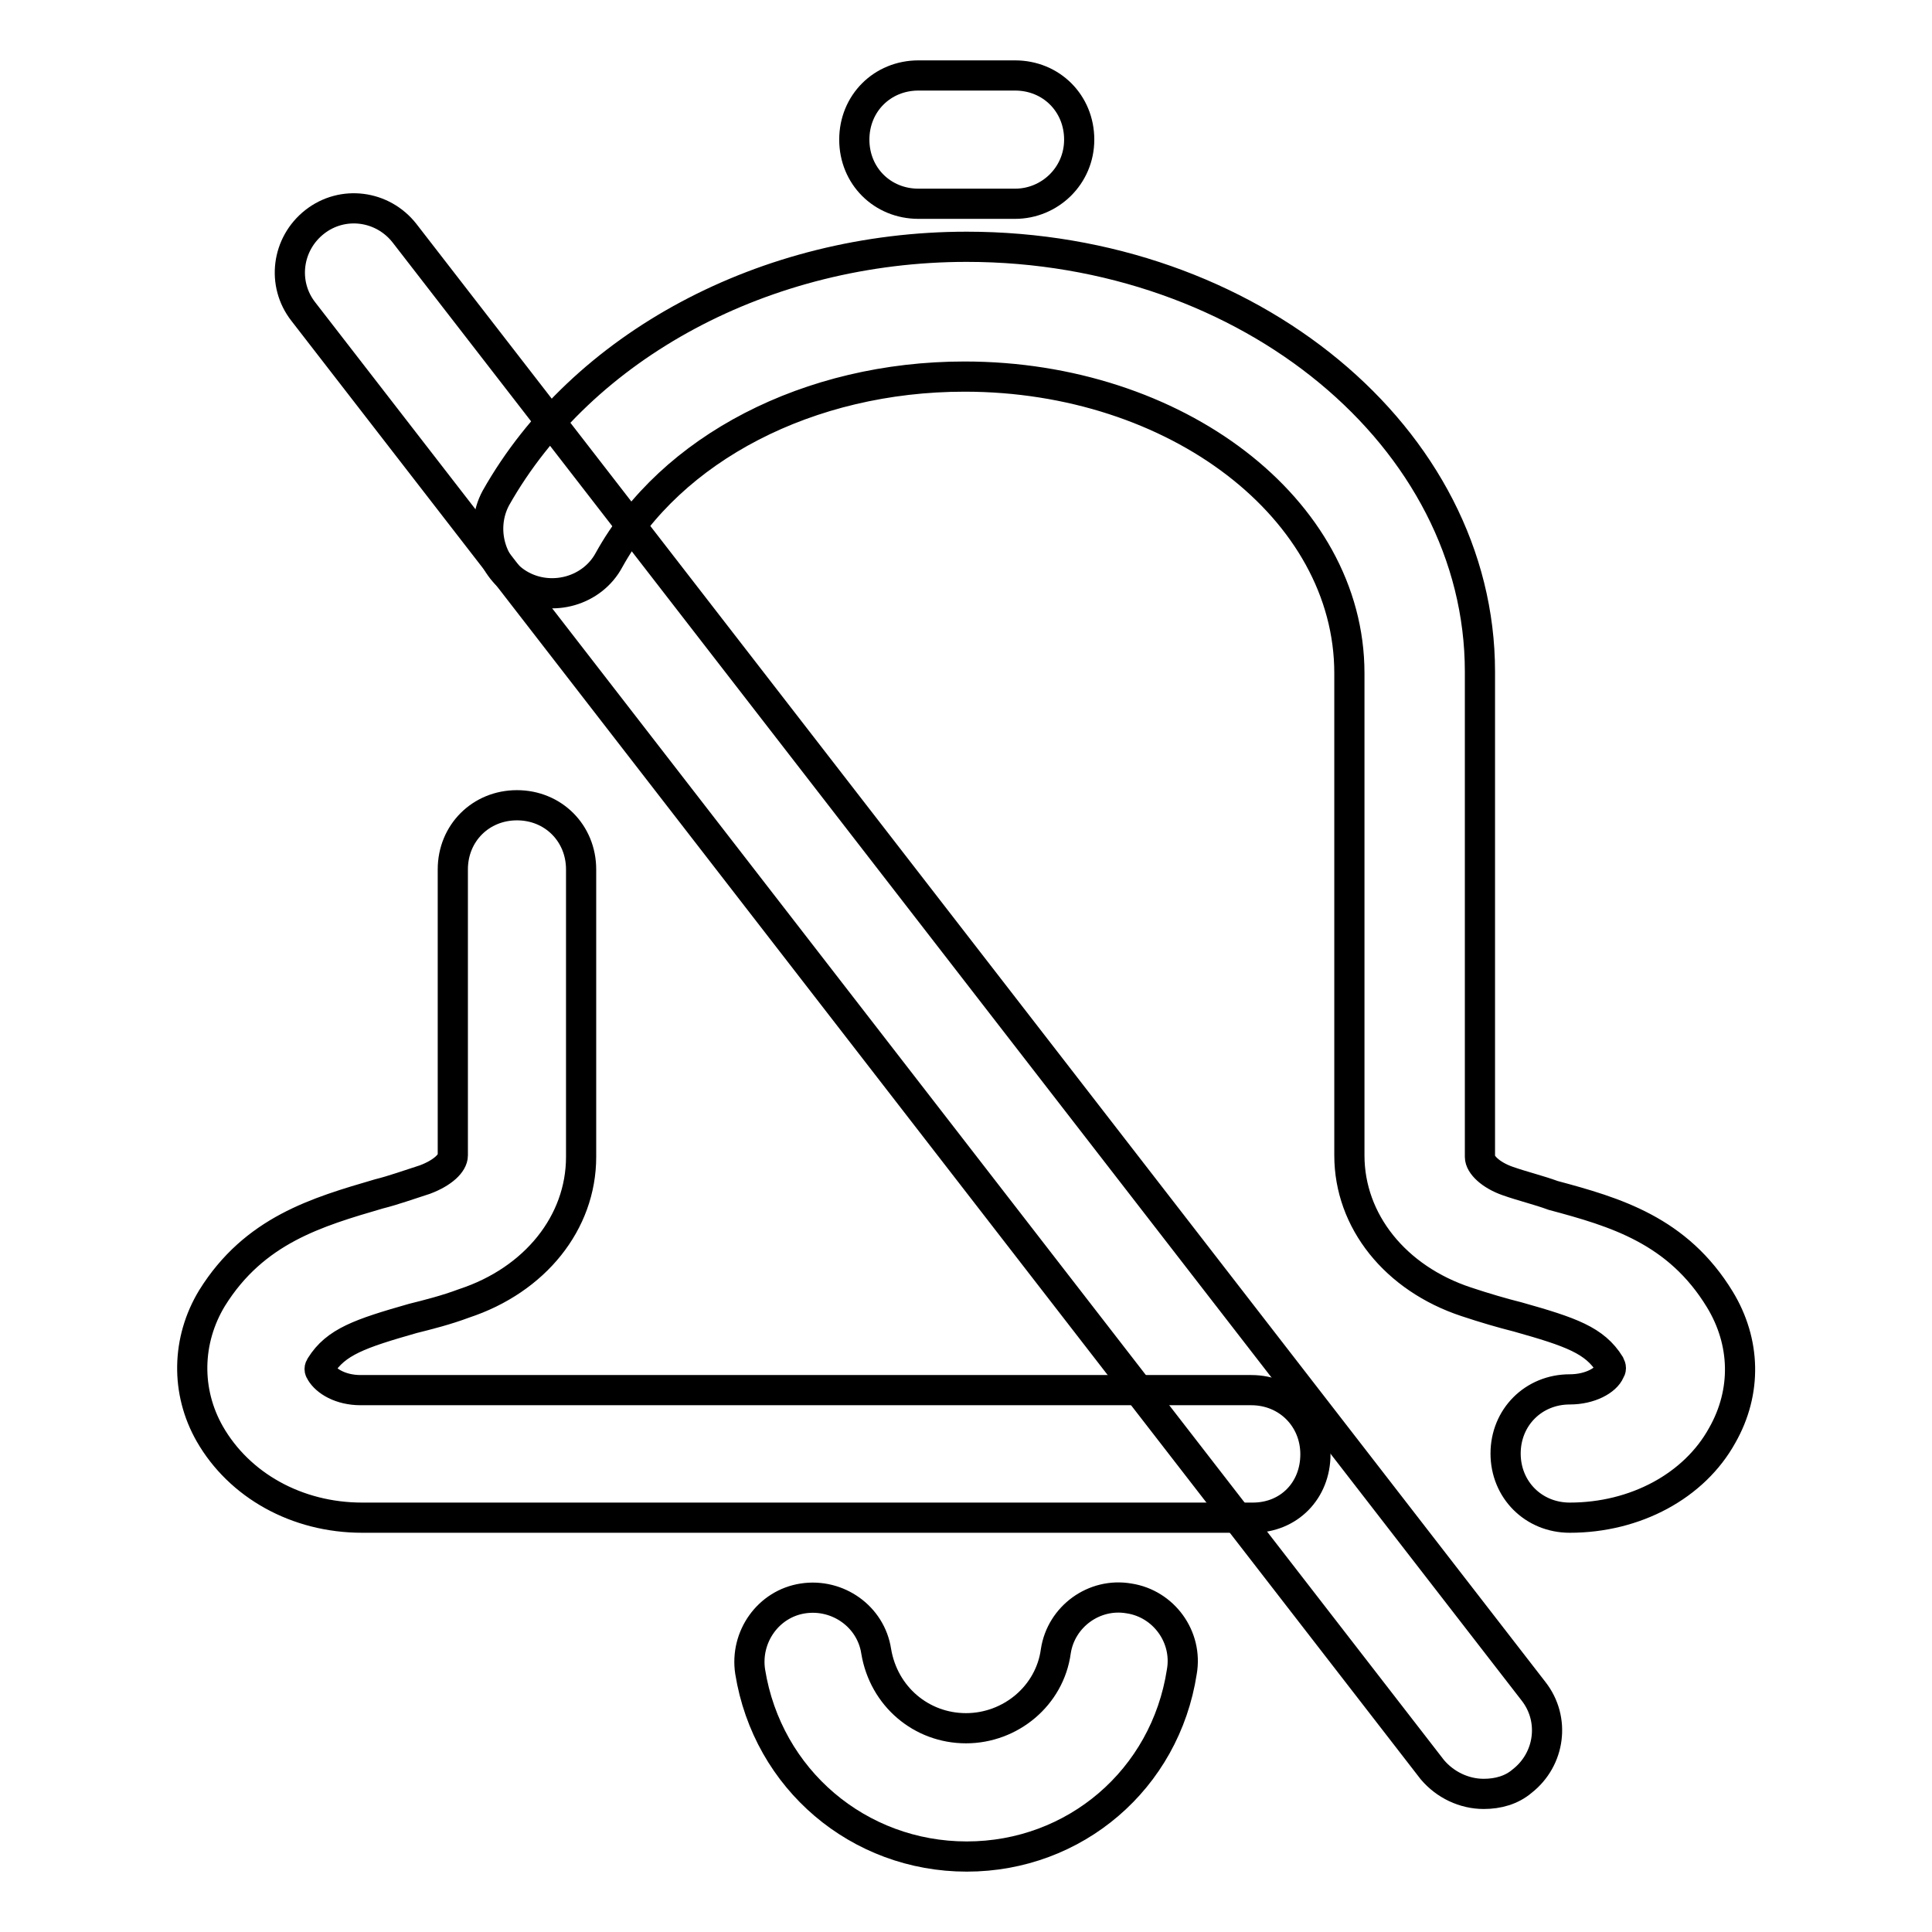
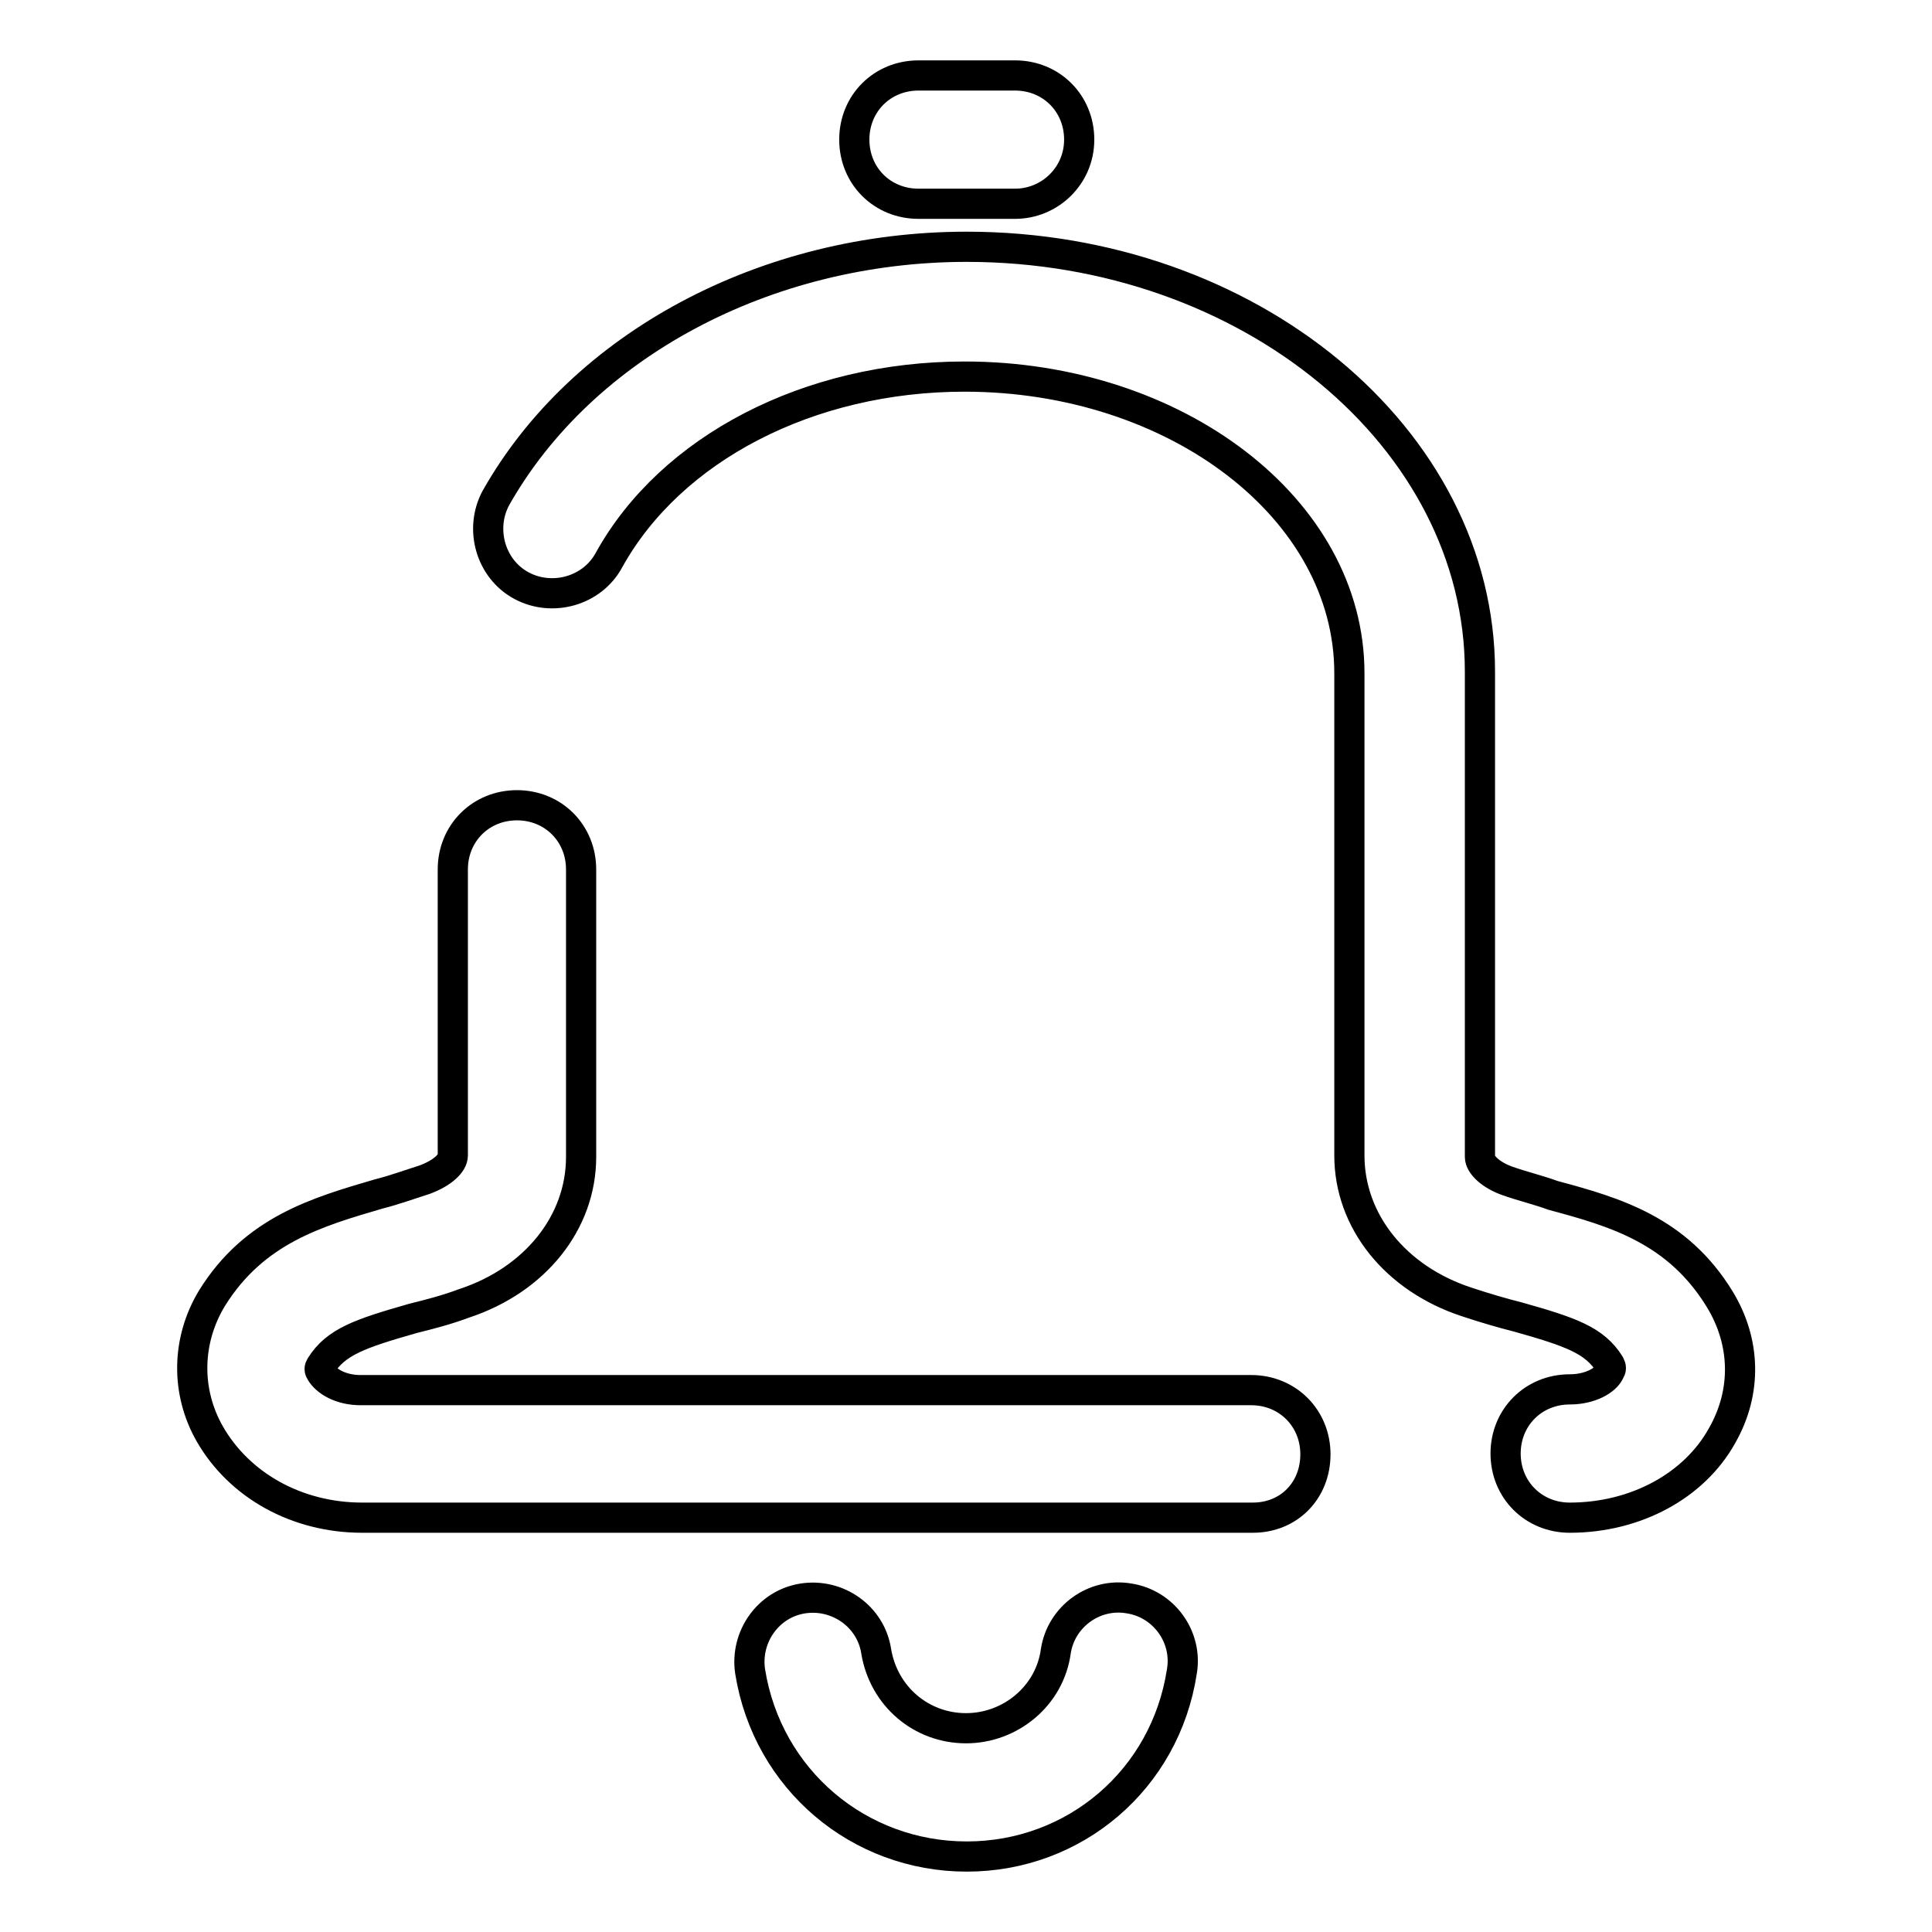
<svg xmlns="http://www.w3.org/2000/svg" version="1.1" x="0px" y="0px" viewBox="0 0 256 256" enable-background="new 0 0 256 256" xml:space="preserve">
  <g>
    <path stroke-width="4" fill-opacity="0" stroke="#000000" d="M166,201.1H48c-8.7,0-16.3-4.3-20.2-11.1c-3.2-5.6-3.1-12.4,0.3-18c5.6-9,13.9-11.4,22.1-13.8 c2-0.5,3.9-1.2,6.1-1.9c2.4-0.9,3.7-2.2,3.7-3.2v-37.9c0-4.8,3.7-8.5,8.5-8.5c4.8,0,8.5,3.7,8.5,8.5v38.1c0,8.7-6.1,16.3-15.5,19.4 c-2.4,0.9-4.8,1.5-6.8,2c-7,2-10.2,3.1-12.2,6.3c-0.2,0.3-0.2,0.5,0,0.8c0.7,1.2,2.6,2.4,5.3,2.4h118c4.8,0,8.5,3.7,8.5,8.5 C174.3,197.5,170.8,201.1,166,201.1z M208,201.1c-4.8,0-8.5-3.7-8.5-8.5c0-4.8,3.7-8.5,8.5-8.5c2.7,0,4.8-1.2,5.3-2.4 c0.2-0.3,0.2-0.5,0-0.9c-2-3.2-5.1-4.3-12.2-6.3c-2-0.5-4.4-1.2-6.8-2c-9.4-3.1-15.5-10.7-15.5-19.4V89.2c0-21.8-23-39.3-51-39.3 c-20.6,0-38.9,9.5-47.1,24.3c-2.2,4.1-7.5,5.6-11.6,3.4s-5.6-7.5-3.4-11.6c11.4-20.2,35.7-33.3,62.4-33.3c37.4,0,68,25.3,68,56.3 v64.3c0,1,1.4,2.4,3.7,3.2c2,0.7,4.1,1.2,6,1.9c8.2,2.2,16.5,4.6,22.1,13.8c3.4,5.6,3.6,12.2,0.3,18 C224.5,196.9,216.7,201.1,208,201.1L208,201.1z M128.1,246c-14.3,0-26.4-10.2-28.7-24.5c-0.7-4.6,2.4-9,7-9.7c4.6-0.7,9,2.4,9.7,7 c1,6,6,10.2,11.9,10.2s11.1-4.3,11.9-10.2c0.7-4.6,5.1-7.8,9.7-7c4.6,0.7,7.8,5.1,7,9.7C154.4,235.8,142.4,246,128.1,246L128.1,246 z M134.5,27h-12.8c-4.8,0-8.5-3.7-8.5-8.5c0-4.8,3.7-8.5,8.5-8.5h12.8c4.8,0,8.5,3.7,8.5,8.5C143,23.3,139.1,27,134.5,27z" />
-     <path stroke-width="4" fill-opacity="0" stroke="#000000" d="M196.6,237.7c-2.6,0-5.1-1.2-6.8-3.2L40.2,41.3c-2.9-3.7-2.2-9,1.5-11.9c3.7-2.9,9-2.2,11.9,1.5 l149.6,193.2c2.9,3.7,2.2,9-1.5,11.9C200.3,237.2,198.5,237.7,196.6,237.7L196.6,237.7z" />
  </g>
</svg>